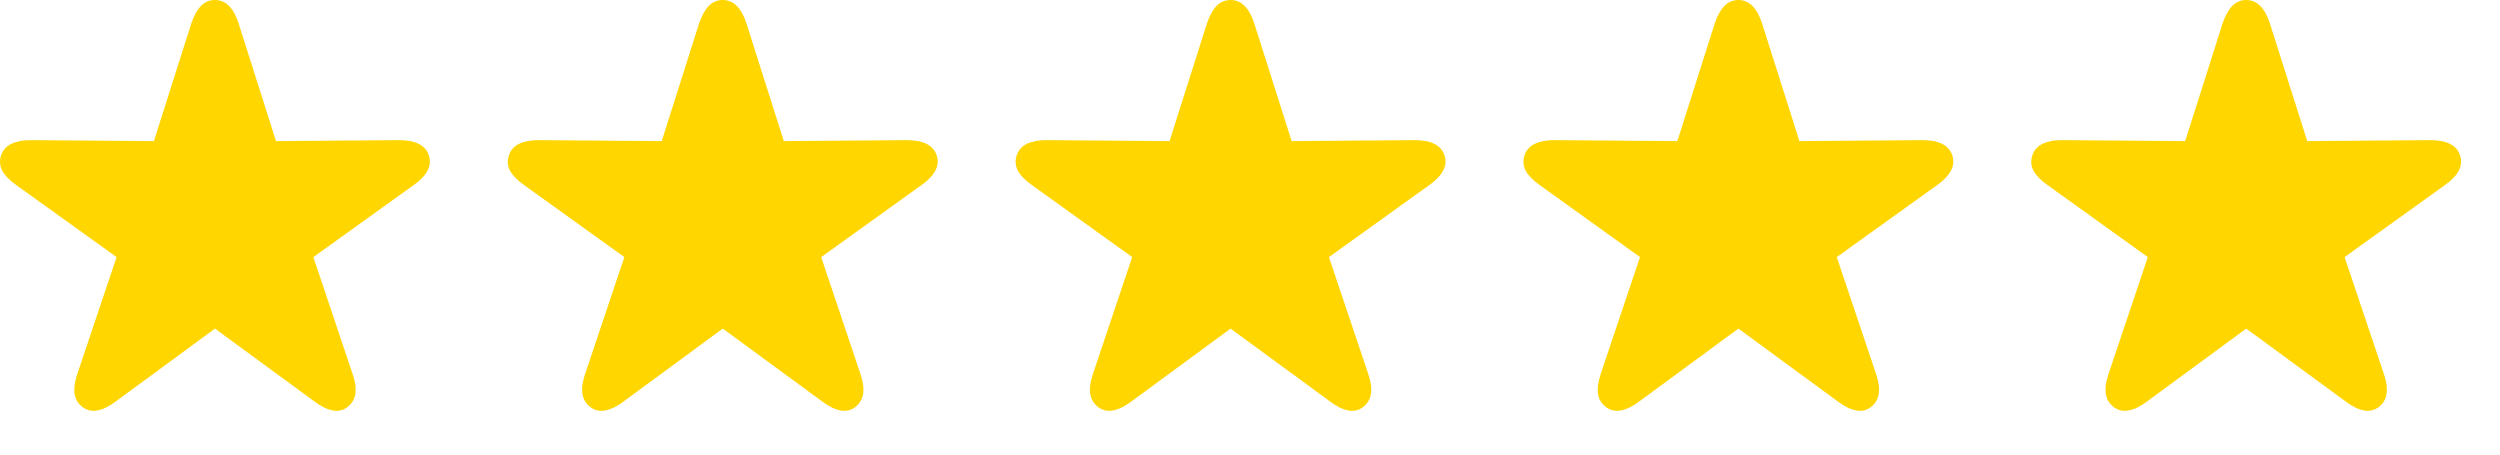
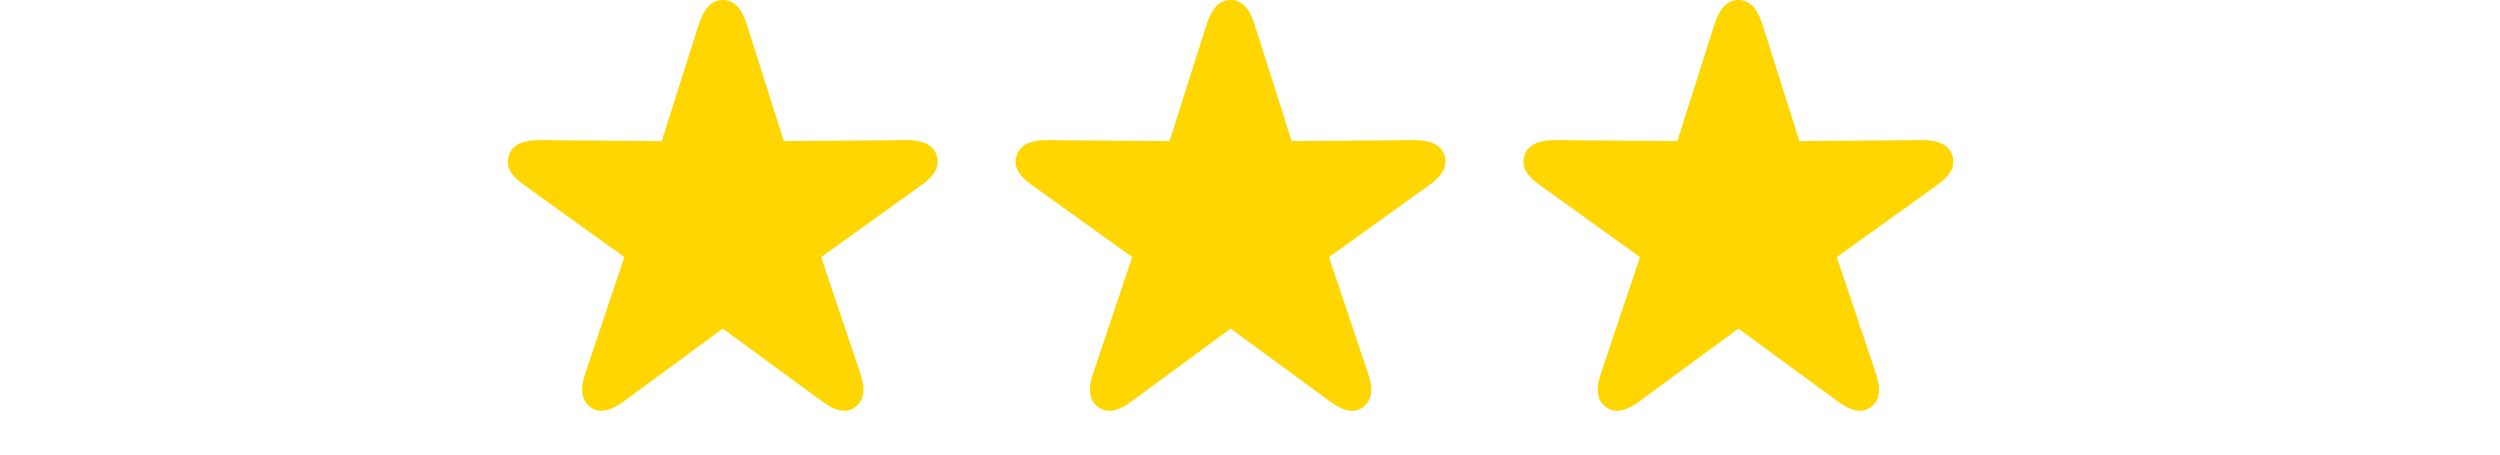
<svg xmlns="http://www.w3.org/2000/svg" width="55" height="10" viewBox="0 0 55 10" fill="none">
-   <path d="M46.5 8.954C46.404 8.878 46.346 8.782 46.328 8.664C46.31 8.542 46.33 8.397 46.387 8.229L47.252 5.656L45.045 4.071C44.901 3.971 44.799 3.867 44.738 3.76C44.681 3.649 44.672 3.534 44.712 3.416C44.751 3.301 44.826 3.217 44.937 3.164C45.048 3.11 45.191 3.083 45.367 3.083L48.074 3.104L48.896 0.516C48.953 0.347 49.023 0.22 49.105 0.134C49.191 0.045 49.295 0 49.417 0C49.538 0 49.642 0.045 49.728 0.134C49.814 0.22 49.884 0.347 49.938 0.516L50.759 3.104L53.467 3.083C53.645 3.083 53.789 3.11 53.896 3.164C54.007 3.217 54.082 3.301 54.122 3.416C54.161 3.534 54.15 3.649 54.09 3.76C54.032 3.867 53.932 3.971 53.789 4.071L51.581 5.656L52.446 8.229C52.503 8.397 52.523 8.542 52.505 8.664C52.487 8.782 52.43 8.878 52.333 8.954C52.236 9.029 52.127 9.054 52.005 9.029C51.884 9.007 51.751 8.943 51.608 8.835L49.417 7.229L47.231 8.835C47.087 8.943 46.955 9.007 46.833 9.029C46.711 9.054 46.6 9.029 46.5 8.954Z" fill="#FFD600" />
  <path d="M35.328 8.954C35.232 8.878 35.174 8.782 35.156 8.664C35.139 8.542 35.158 8.397 35.215 8.229L36.08 5.656L33.873 4.071C33.73 3.971 33.627 3.867 33.567 3.76C33.509 3.649 33.5 3.534 33.54 3.416C33.579 3.301 33.654 3.217 33.765 3.164C33.876 3.11 34.02 3.083 34.195 3.083L36.902 3.104L37.724 0.516C37.781 0.347 37.851 0.22 37.933 0.134C38.019 0.045 38.123 0 38.245 0C38.367 0 38.47 0.045 38.556 0.134C38.642 0.22 38.712 0.347 38.766 0.516L39.587 3.104L42.295 3.083C42.474 3.083 42.617 3.11 42.724 3.164C42.835 3.217 42.91 3.301 42.95 3.416C42.989 3.534 42.978 3.649 42.918 3.76C42.86 3.867 42.76 3.971 42.617 4.071L40.409 5.656L41.274 8.229C41.331 8.397 41.351 8.542 41.333 8.664C41.315 8.782 41.258 8.878 41.161 8.954C41.065 9.029 40.955 9.054 40.834 9.029C40.712 9.007 40.579 8.943 40.436 8.835L38.245 7.229L36.059 8.835C35.916 8.943 35.783 9.007 35.661 9.029C35.539 9.054 35.428 9.029 35.328 8.954Z" fill="#FFD600" />
  <path d="M24.156 8.954C24.06 8.878 24.002 8.782 23.985 8.664C23.967 8.542 23.986 8.397 24.044 8.229L24.908 5.656L22.701 4.071C22.558 3.971 22.456 3.867 22.395 3.76C22.337 3.649 22.328 3.534 22.368 3.416C22.407 3.301 22.482 3.217 22.593 3.164C22.704 3.11 22.848 3.083 23.023 3.083L25.73 3.104L26.552 0.516C26.609 0.347 26.679 0.22 26.761 0.134C26.847 0.045 26.951 0 27.073 0C27.195 0 27.299 0.045 27.384 0.134C27.47 0.22 27.54 0.347 27.594 0.516L28.416 3.104L31.123 3.083C31.302 3.083 31.445 3.11 31.552 3.164C31.663 3.217 31.739 3.301 31.778 3.416C31.817 3.534 31.807 3.649 31.746 3.76C31.689 3.867 31.588 3.971 31.445 4.071L29.237 5.656L30.102 8.229C30.16 8.397 30.179 8.542 30.161 8.664C30.143 8.782 30.086 8.878 29.989 8.954C29.893 9.029 29.784 9.054 29.662 9.029C29.54 9.007 29.407 8.943 29.264 8.835L27.073 7.229L24.887 8.835C24.744 8.943 24.611 9.007 24.489 9.029C24.368 9.054 24.257 9.029 24.156 8.954Z" fill="#FFD600" />
  <path d="M12.985 8.954C12.888 8.878 12.831 8.782 12.813 8.664C12.795 8.542 12.814 8.397 12.872 8.229L13.736 5.656L11.529 4.071C11.386 3.971 11.284 3.867 11.223 3.76C11.165 3.649 11.157 3.534 11.196 3.416C11.235 3.301 11.31 3.217 11.421 3.164C11.533 3.11 11.676 3.083 11.851 3.083L14.558 3.104L15.38 0.516C15.437 0.347 15.507 0.22 15.589 0.134C15.675 0.045 15.779 0 15.901 0C16.023 0 16.127 0.045 16.212 0.134C16.299 0.22 16.368 0.347 16.422 0.516L17.244 3.104L19.951 3.083C20.13 3.083 20.273 3.11 20.381 3.164C20.491 3.217 20.567 3.301 20.606 3.416C20.645 3.534 20.635 3.649 20.574 3.76C20.517 3.867 20.416 3.971 20.273 4.071L18.066 5.656L18.93 8.229C18.988 8.397 19.007 8.542 18.989 8.664C18.971 8.782 18.914 8.878 18.817 8.954C18.721 9.029 18.612 9.054 18.49 9.029C18.368 9.007 18.236 8.943 18.092 8.835L15.901 7.229L13.715 8.835C13.572 8.943 13.439 9.007 13.318 9.029C13.196 9.054 13.085 9.029 12.985 8.954Z" fill="#FFD600" />
-   <path d="M1.813 8.954C1.716 8.878 1.659 8.782 1.641 8.664C1.623 8.542 1.643 8.397 1.7 8.229L2.565 5.656L0.357 4.071C0.214 3.971 0.112 3.867 0.051 3.76C-0.006 3.649 -0.015 3.534 0.024 3.416C0.063 3.301 0.139 3.217 0.25 3.164C0.361 3.11 0.504 3.083 0.679 3.083L3.386 3.104L4.208 0.516C4.265 0.347 4.335 0.22 4.418 0.134C4.504 0.045 4.607 0 4.729 0C4.851 0 4.955 0.045 5.041 0.134C5.127 0.22 5.196 0.347 5.25 0.516L6.072 3.104L8.779 3.083C8.958 3.083 9.101 3.11 9.209 3.164C9.32 3.217 9.395 3.301 9.434 3.416C9.474 3.534 9.463 3.649 9.402 3.76C9.345 3.867 9.244 3.971 9.101 4.071L6.894 5.656L7.758 8.229C7.816 8.397 7.835 8.542 7.818 8.664C7.8 8.782 7.742 8.878 7.646 8.954C7.549 9.029 7.44 9.054 7.318 9.029C7.196 9.007 7.064 8.943 6.921 8.835L4.729 7.229L2.543 8.835C2.4 8.943 2.267 9.007 2.146 9.029C2.024 9.054 1.913 9.029 1.813 8.954Z" fill="#FFD600" />
</svg>